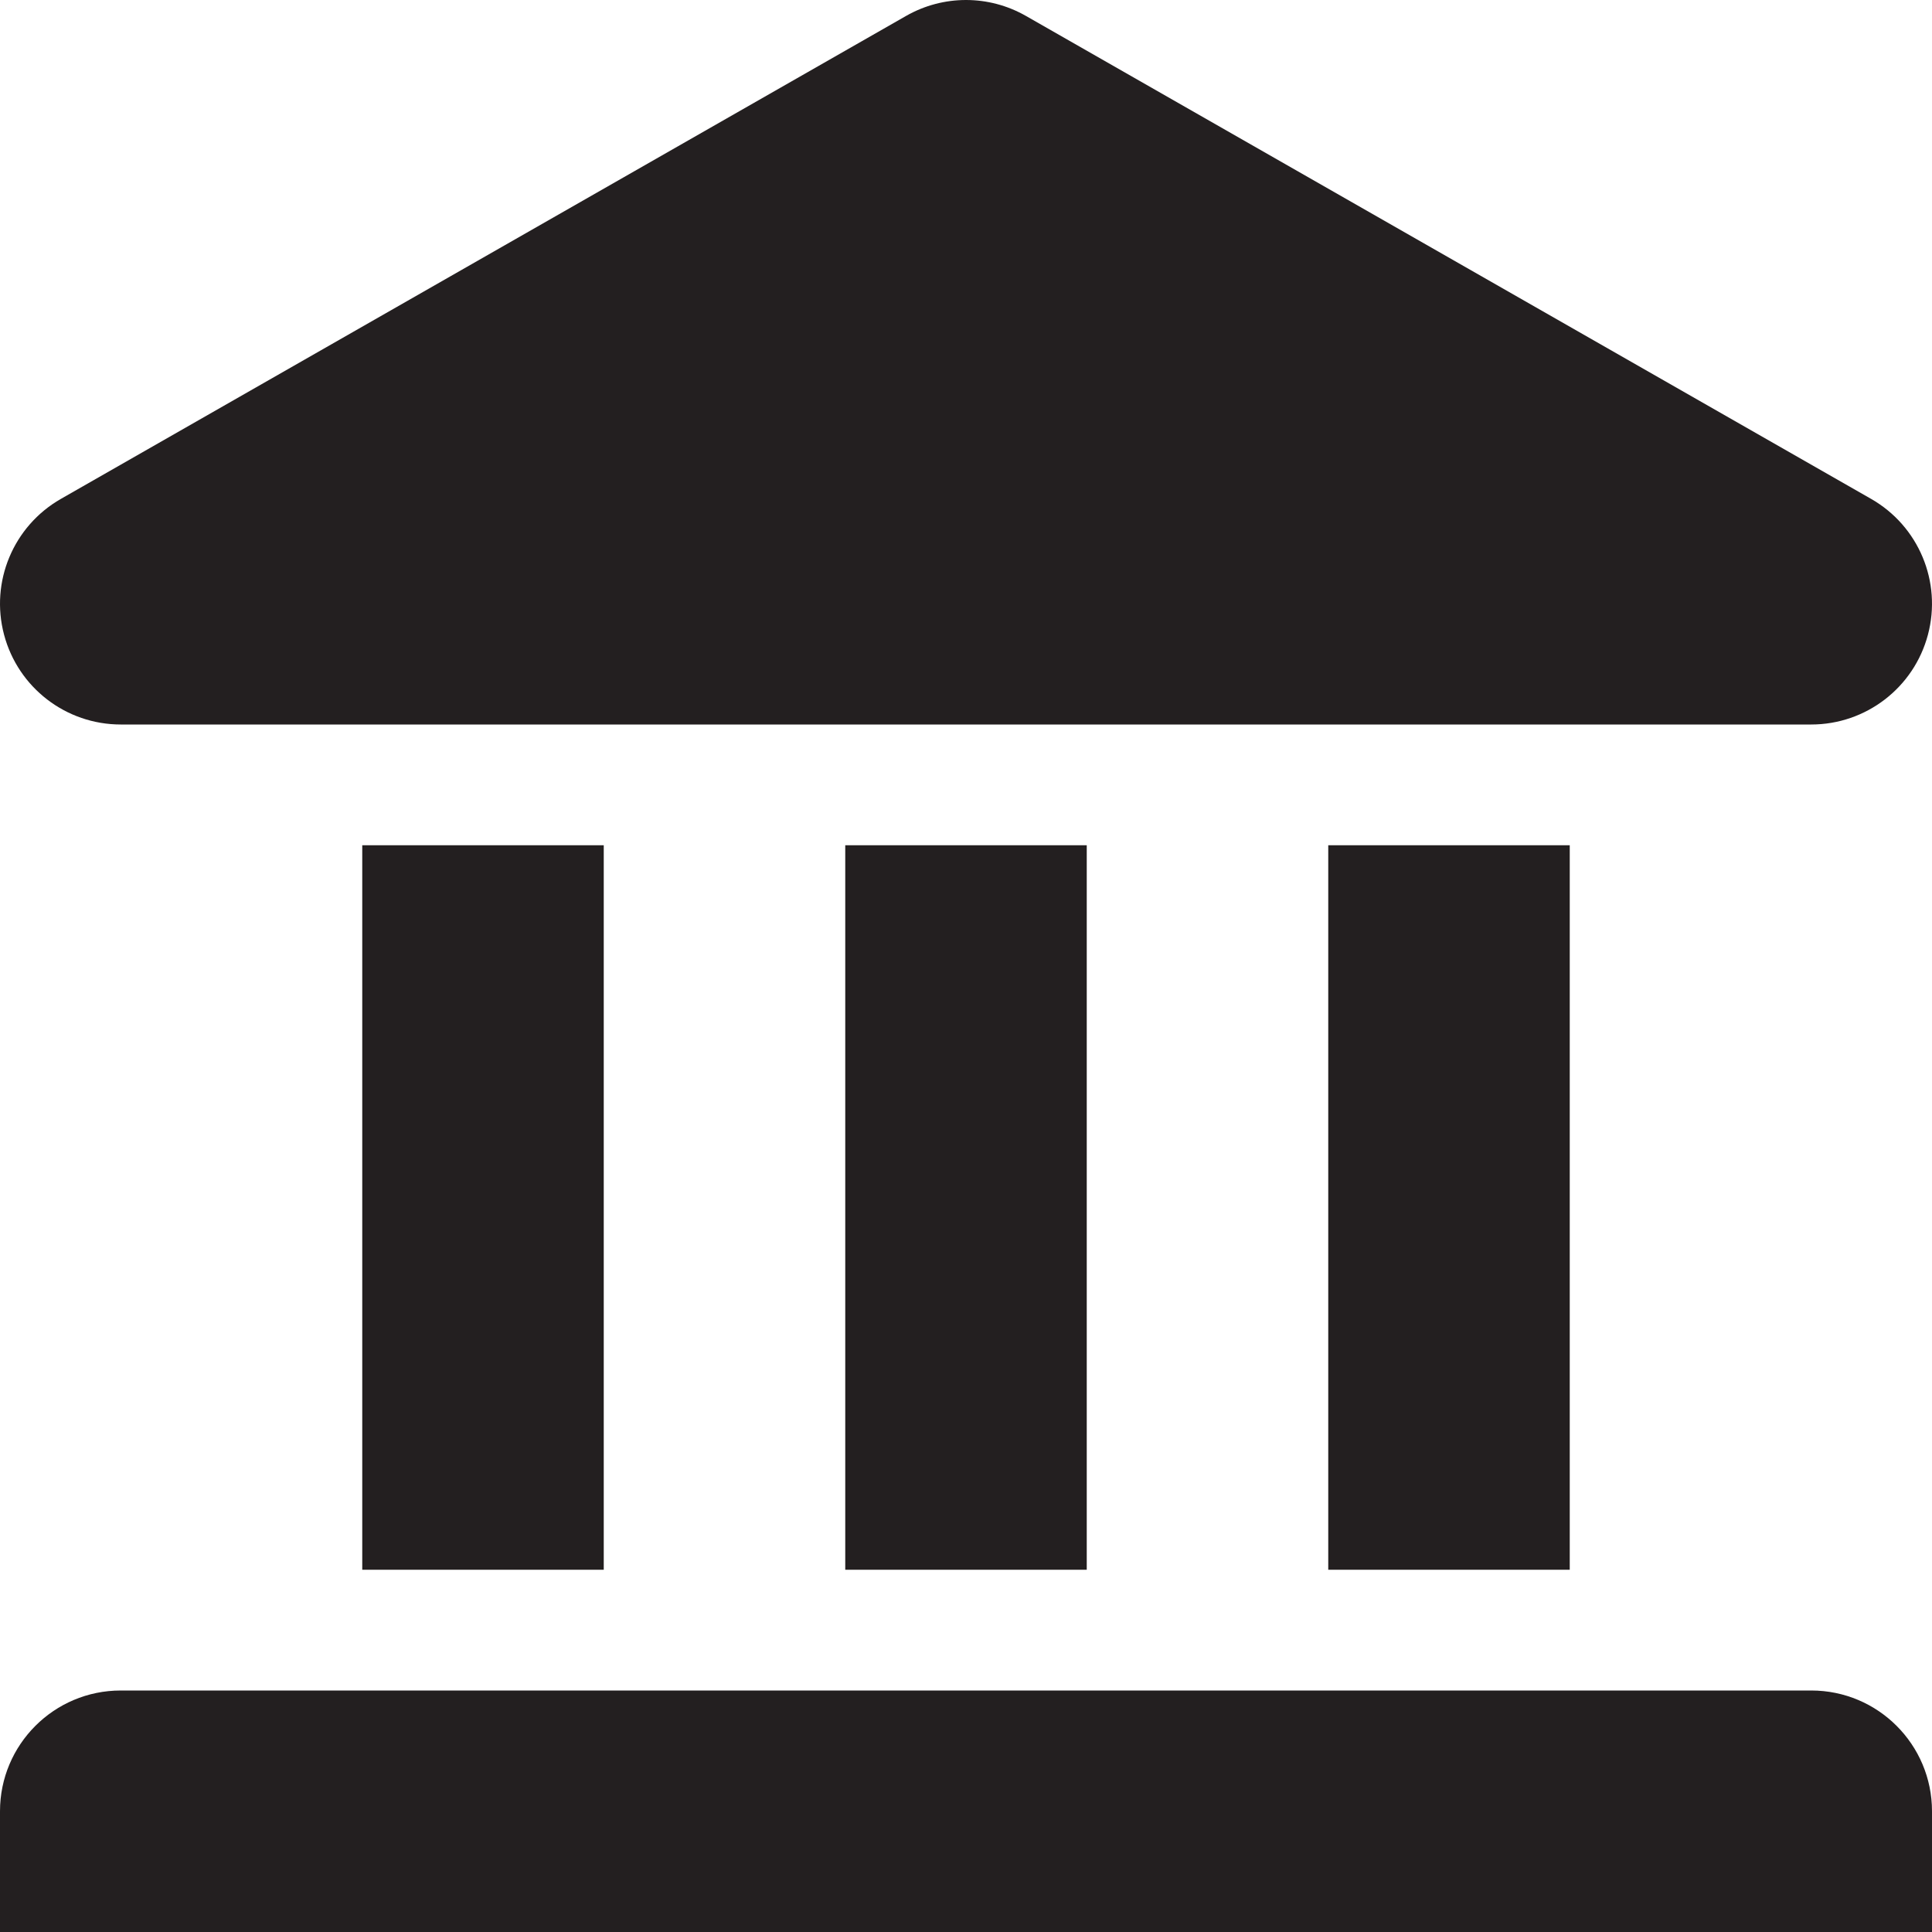
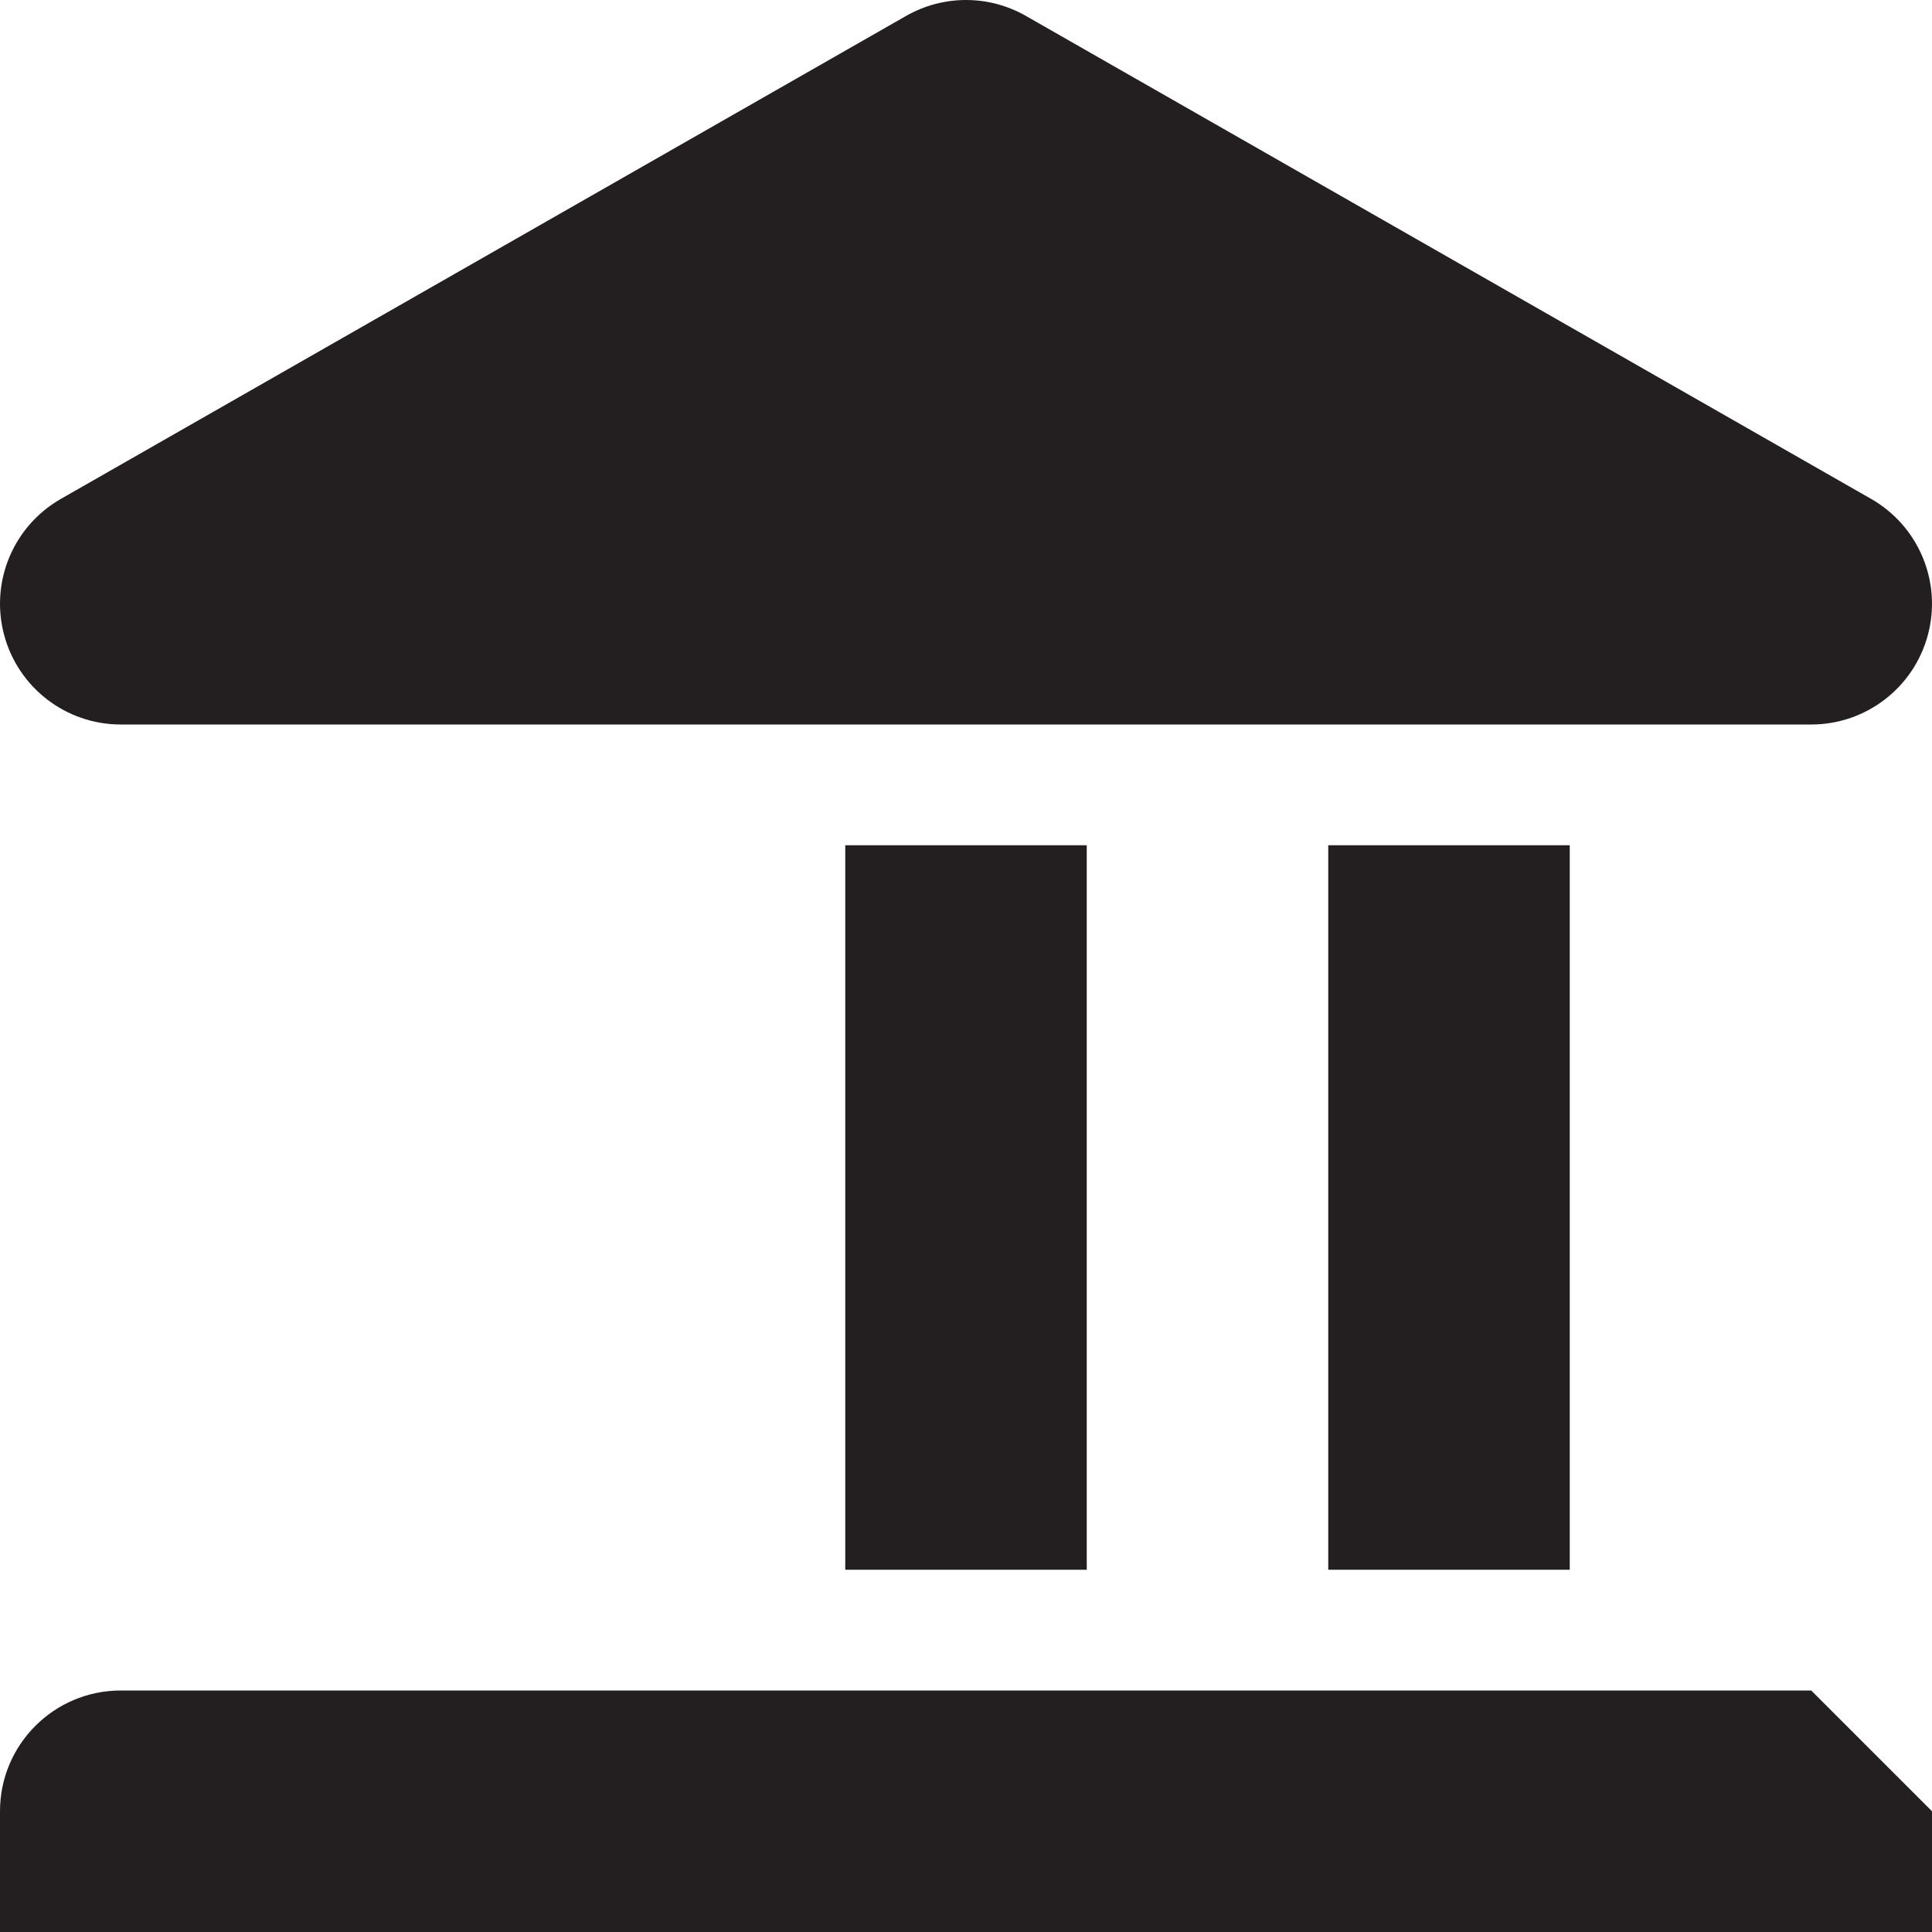
<svg xmlns="http://www.w3.org/2000/svg" version="1.0" id="Layer_1" x="0px" y="0px" width="64px" height="64px" viewBox="0 0 64 64" enable-background="new 0 0 64 64" xml:space="preserve">
  <g>
    <path fill="#231F20" d="M4,24h56c1.814,0,3.4-1.221,3.865-2.973c0.467-1.754-0.307-3.6-1.881-4.5l-28-16   C33.369,0.176,32.684,0,32,0s-1.369,0.176-1.984,0.527l-28,16c-1.574,0.9-2.348,2.746-1.881,4.5C0.6,22.779,2.186,24,4,24z" />
-     <path fill="#231F20" d="M60,56H6H4c-2.209,0-4,1.791-4,4v4h64v-4C64,57.791,62.209,56,60,56z" />
+     <path fill="#231F20" d="M60,56H6H4c-2.209,0-4,1.791-4,4v4h64v-4z" />
    <rect x="28" y="28" fill="#231F20" width="8" height="24" />
    <rect x="44" y="28" fill="#231F20" width="8" height="24" />
-     <rect x="12" y="28" fill="#231F20" width="8" height="24" />
  </g>
</svg>